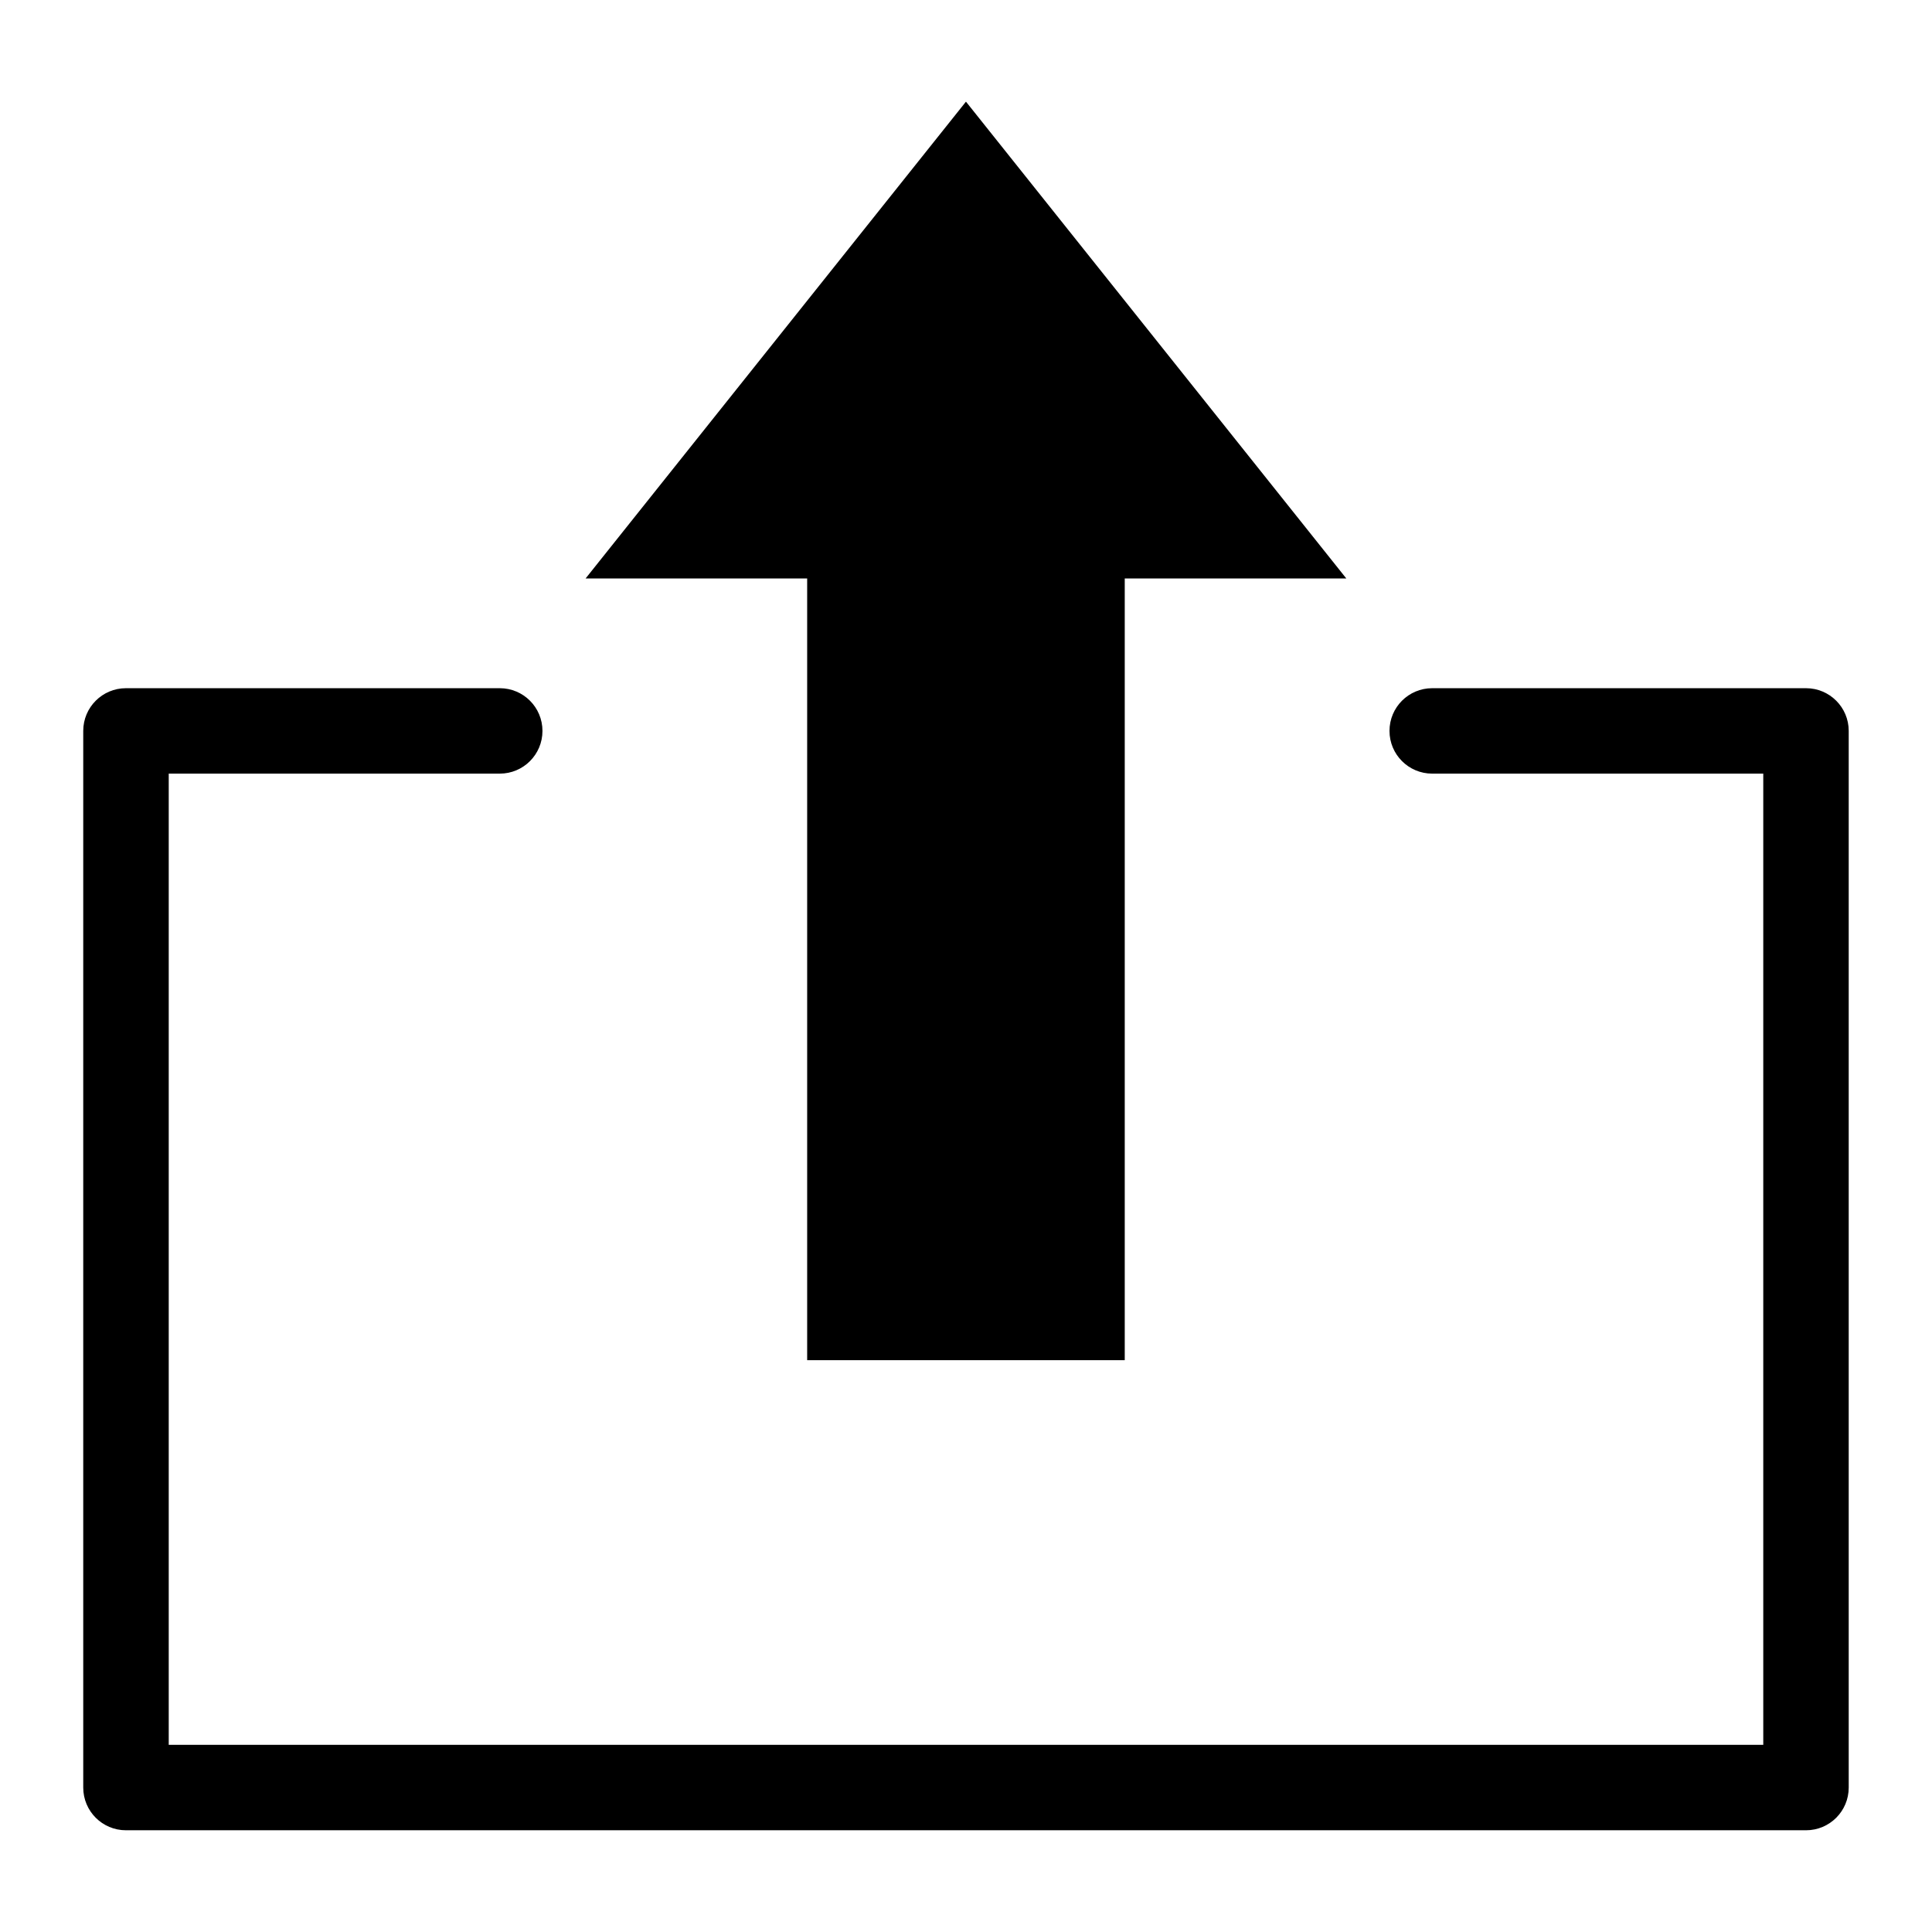
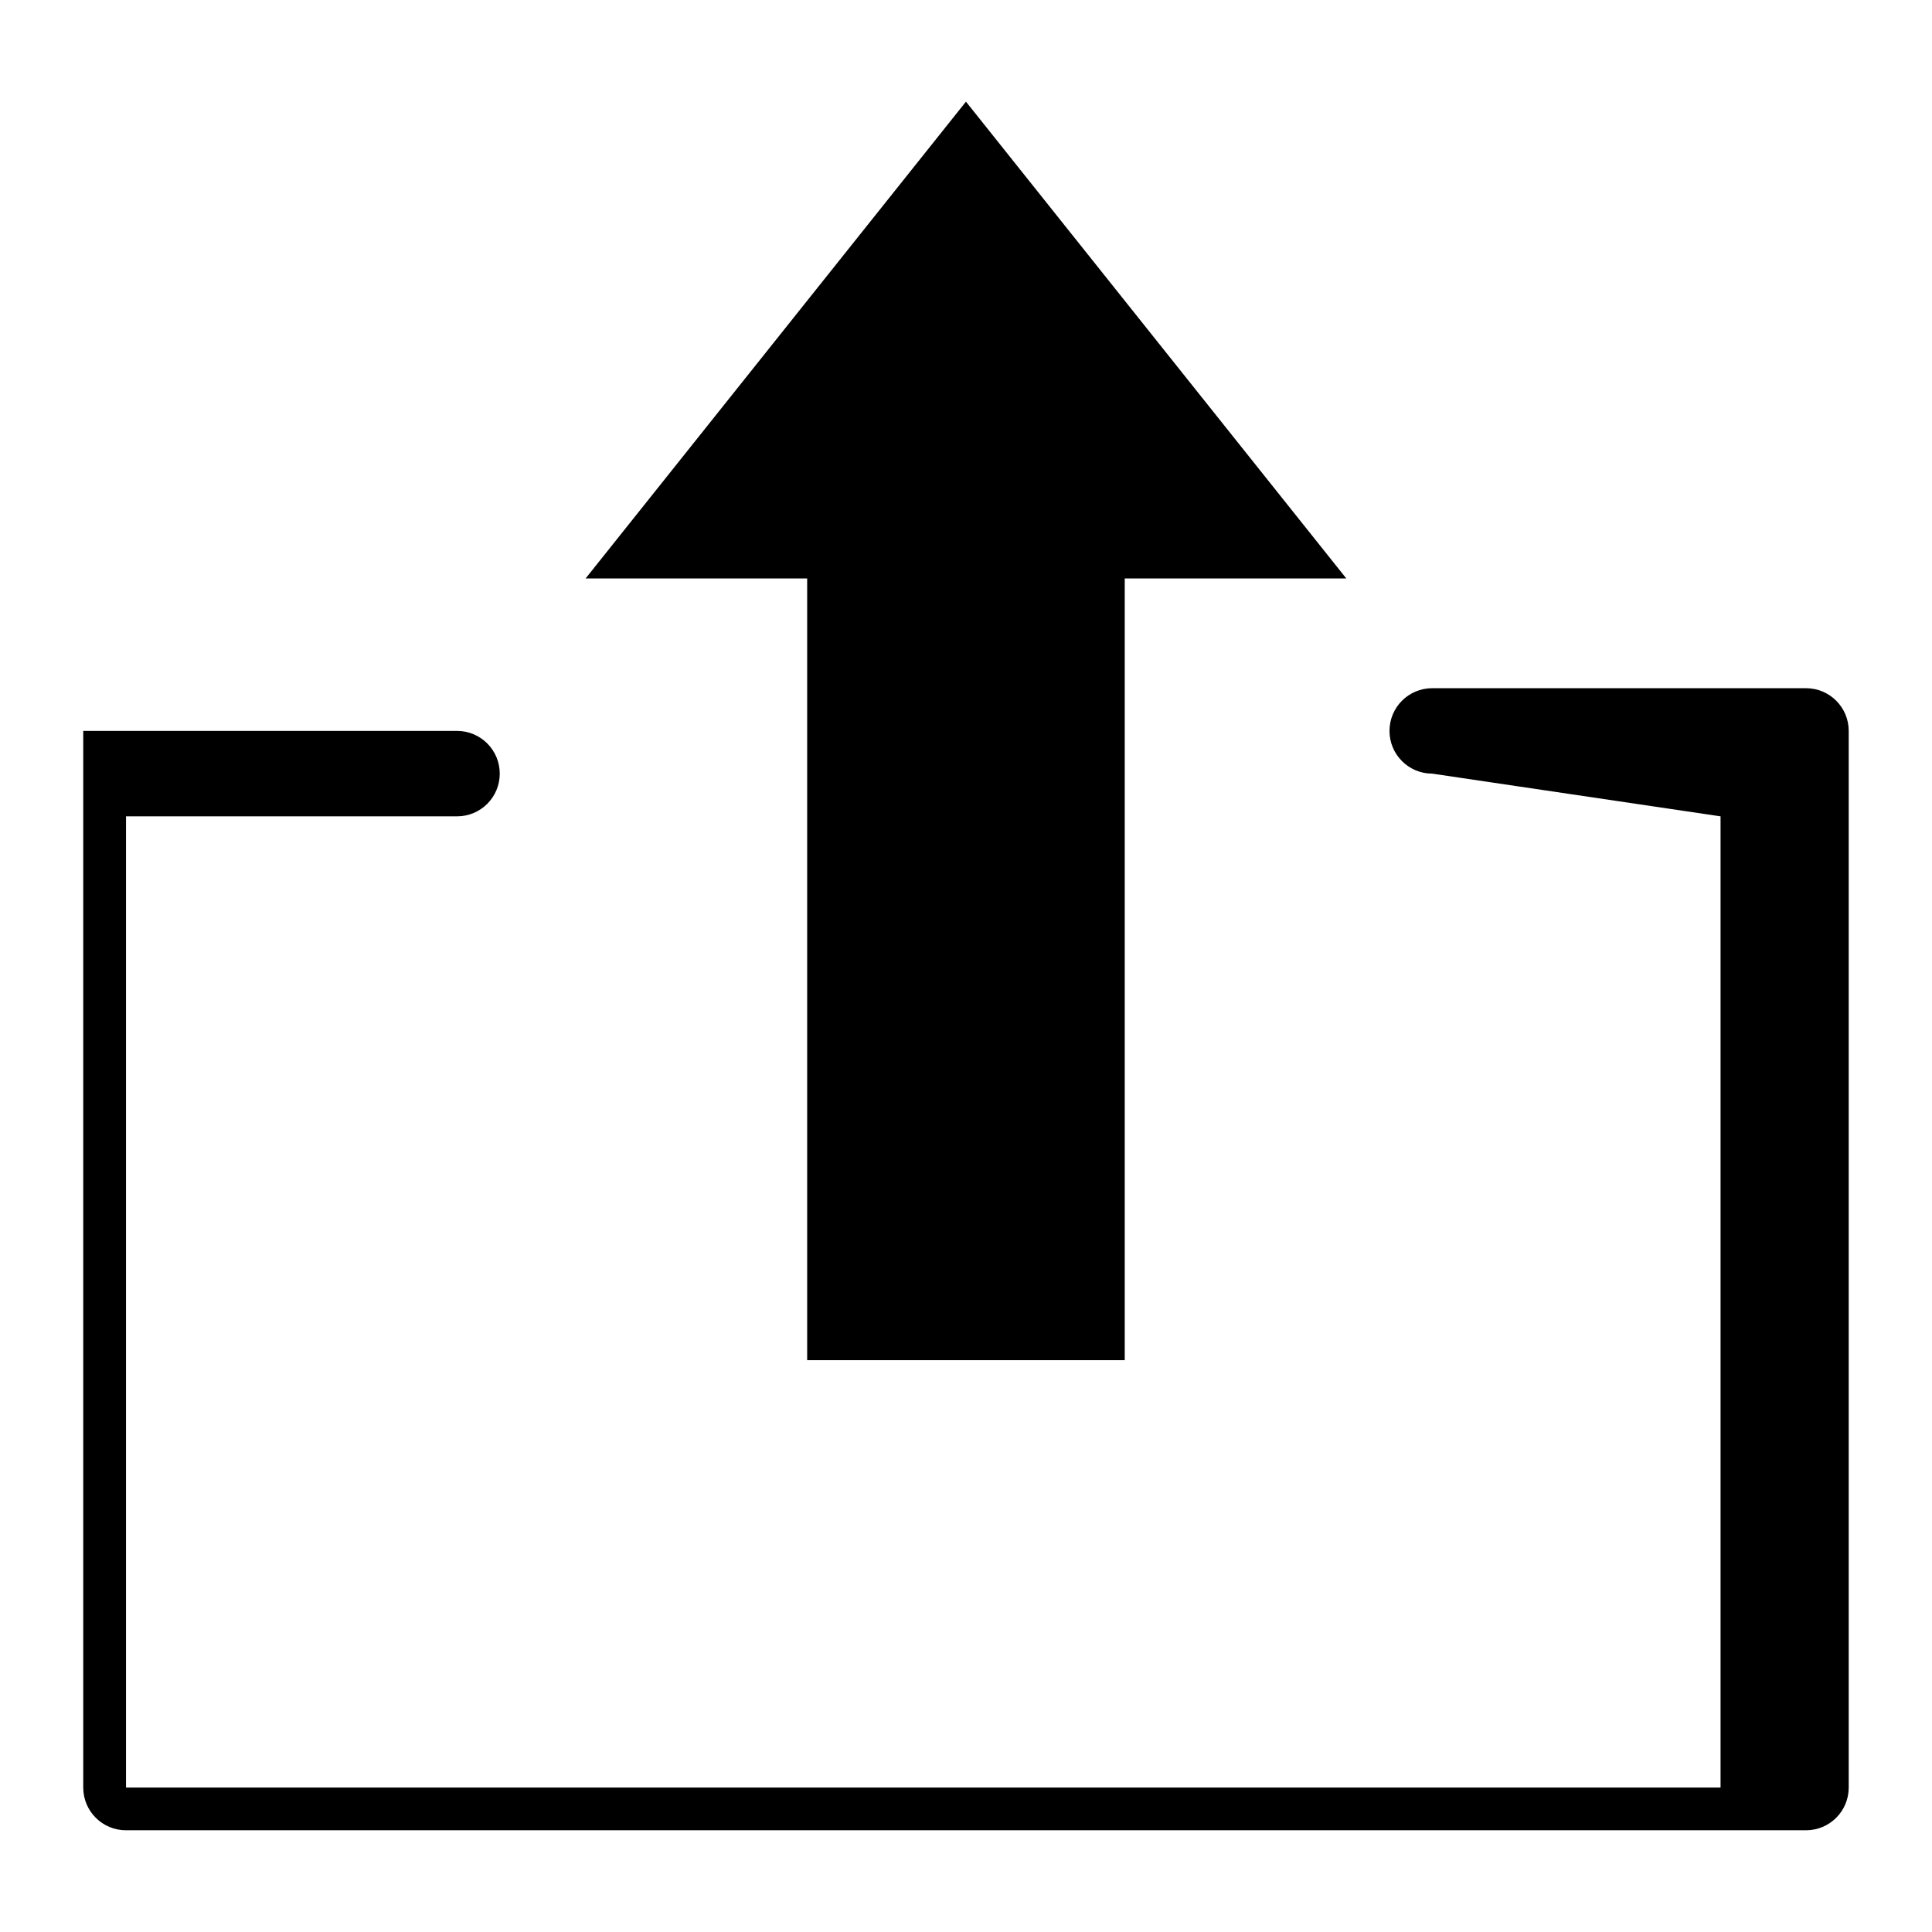
<svg xmlns="http://www.w3.org/2000/svg" fill="#000000" width="800px" height="800px" version="1.1" viewBox="144 144 512 512">
-   <path d="m523.55 349.02c-6.258 0-11.32-5.062-11.32-11.32s5.062-11.32 11.32-11.32h99.059c6.258 0 11.32 5.062 11.32 11.32v280.02c0 6.258-5.062 11.32-11.32 11.32h-445.23c-6.258 0-11.32-5.062-11.32-11.32v-280.02c0-6.258 5.062-11.32 11.32-11.32h99.059c6.258 0 11.32 5.062 11.32 11.32s-5.062 11.32-11.32 11.32h-87.723v257.38h422.57v-257.38zm-123.56 155.44h42.078v-207.16h58.719l-100.8-126.36-100.8 126.36h58.719v207.16z" />
+   <path d="m523.55 349.02c-6.258 0-11.32-5.062-11.32-11.32s5.062-11.32 11.32-11.32h99.059c6.258 0 11.32 5.062 11.32 11.32v280.02c0 6.258-5.062 11.32-11.32 11.32h-445.23c-6.258 0-11.32-5.062-11.32-11.32v-280.02h99.059c6.258 0 11.32 5.062 11.32 11.32s-5.062 11.32-11.32 11.32h-87.723v257.38h422.57v-257.38zm-123.56 155.44h42.078v-207.16h58.719l-100.8-126.36-100.8 126.36h58.719v207.16z" />
</svg>